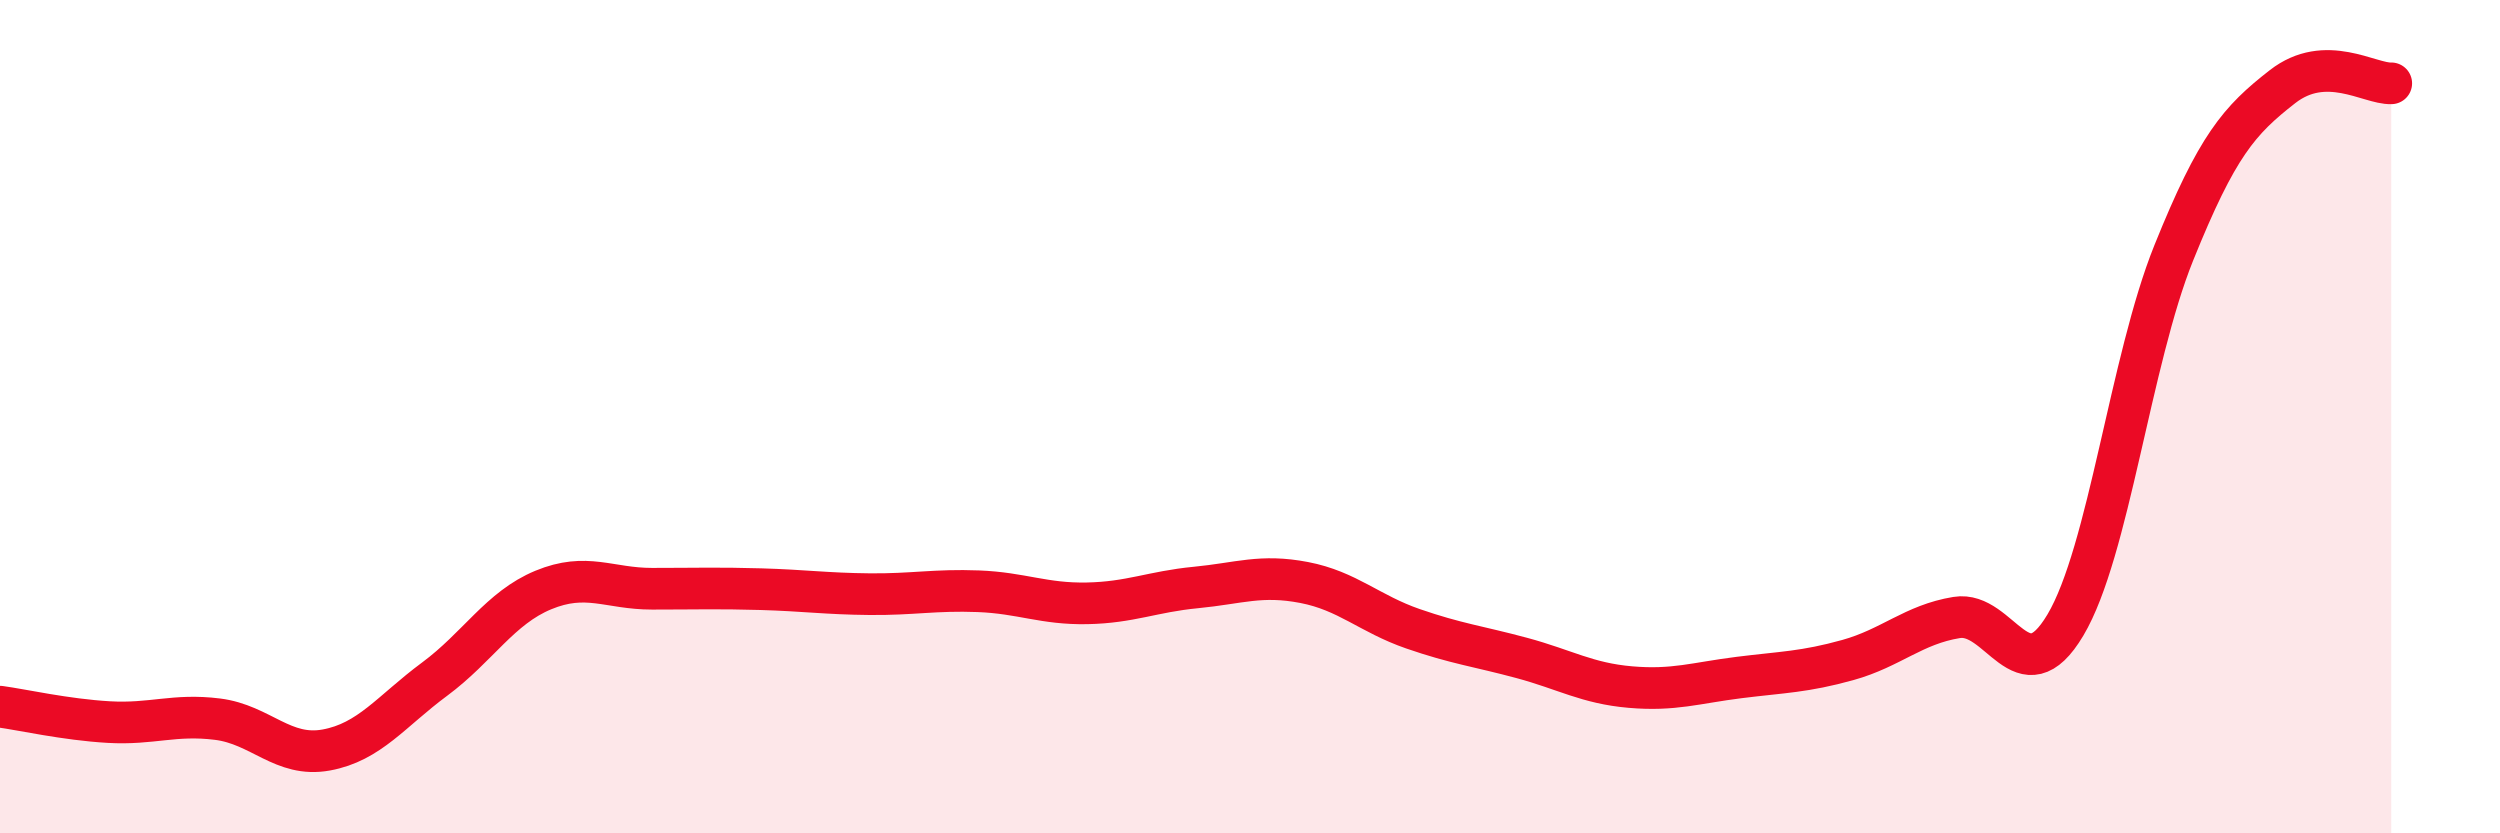
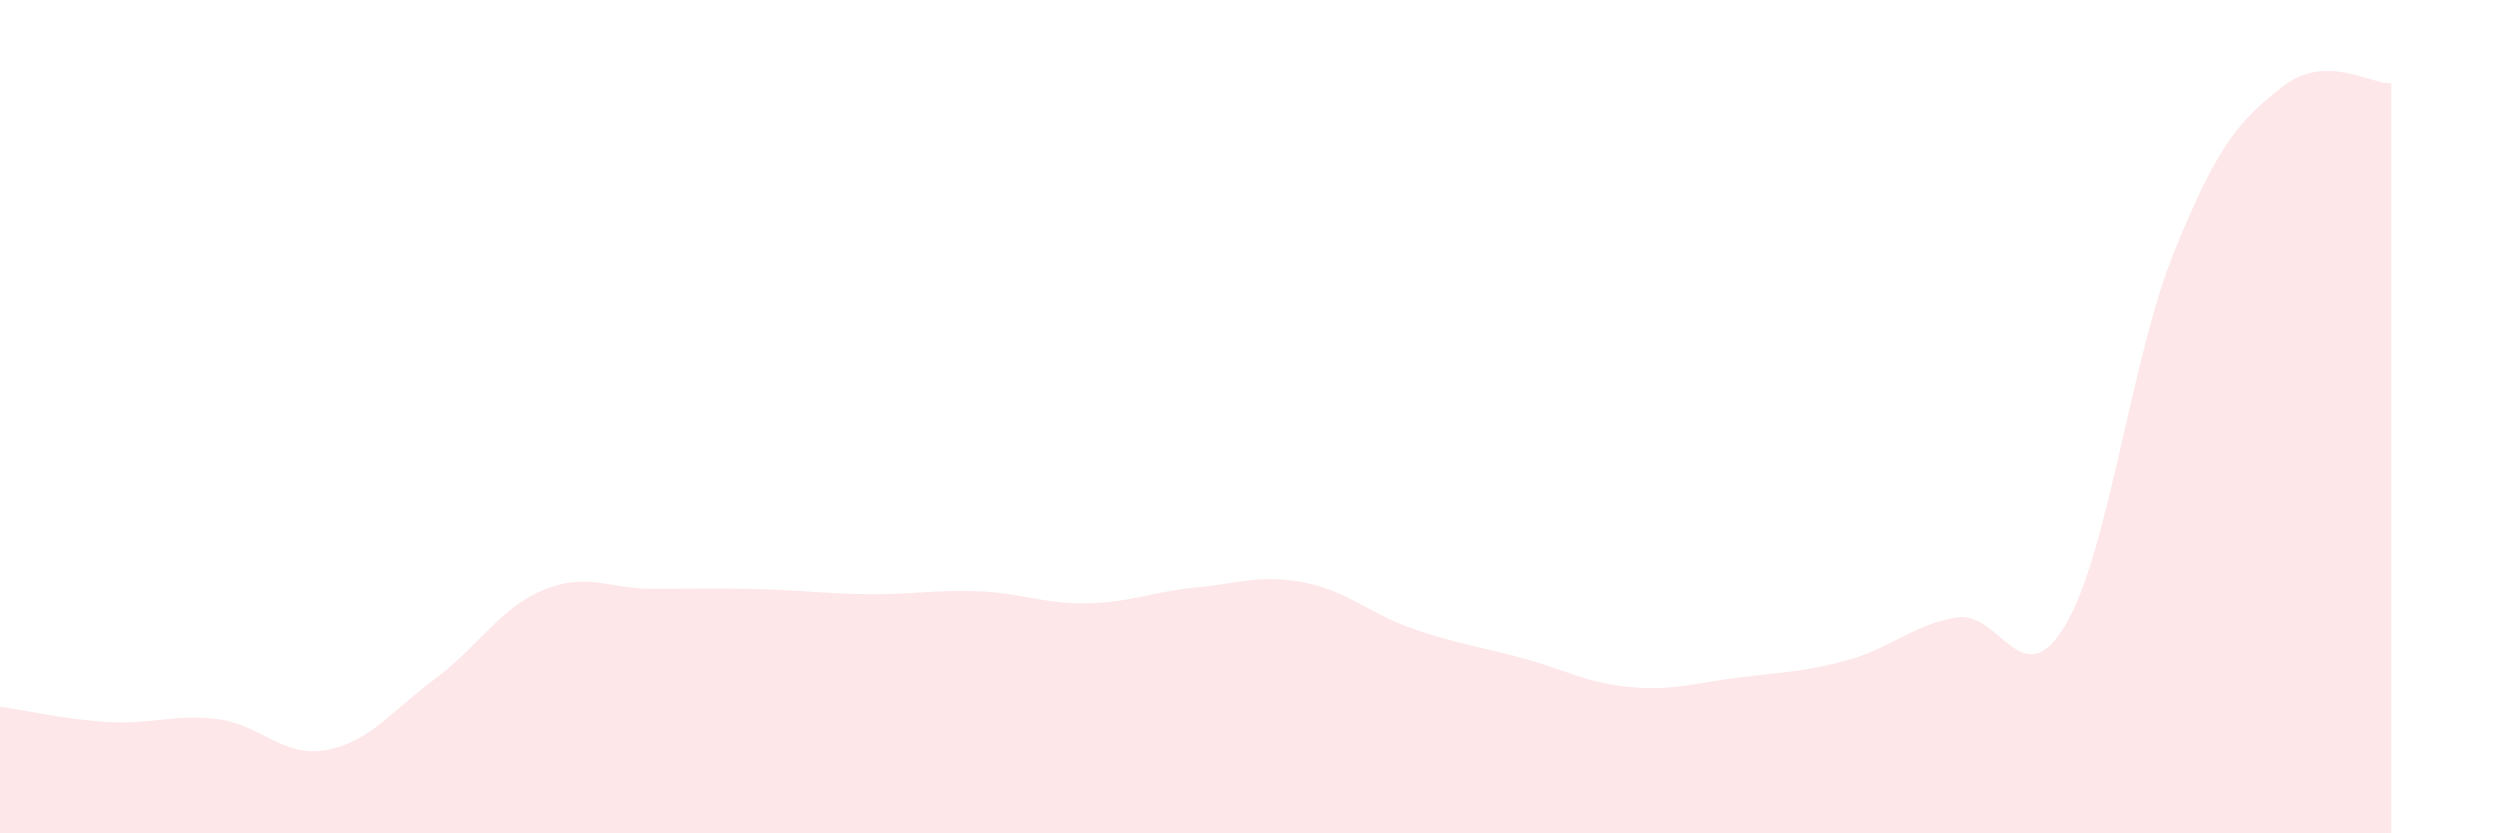
<svg xmlns="http://www.w3.org/2000/svg" width="60" height="20" viewBox="0 0 60 20">
  <path d="M 0,16.96 C 0.52,17.03 1.57,17.27 2.61,17.33 C 3.65,17.39 4.18,17.13 5.22,17.26 C 6.26,17.39 6.79,18.19 7.83,18 C 8.87,17.81 9.39,17.07 10.43,16.3 C 11.47,15.53 12,14.59 13.04,14.16 C 14.08,13.73 14.61,14.13 15.65,14.13 C 16.69,14.13 17.22,14.11 18.26,14.14 C 19.3,14.17 19.83,14.25 20.87,14.26 C 21.91,14.27 22.44,14.15 23.48,14.19 C 24.52,14.23 25.05,14.5 26.09,14.48 C 27.13,14.46 27.66,14.2 28.7,14.1 C 29.74,14 30.26,13.78 31.3,13.98 C 32.34,14.18 32.87,14.73 33.91,15.09 C 34.95,15.45 35.48,15.51 36.52,15.79 C 37.56,16.07 38.09,16.4 39.13,16.49 C 40.17,16.58 40.7,16.39 41.74,16.26 C 42.78,16.13 43.31,16.13 44.35,15.84 C 45.39,15.55 45.92,14.99 46.96,14.82 C 48,14.65 48.53,16.75 49.57,15 C 50.61,13.25 51.13,8.65 52.17,6.07 C 53.21,3.49 53.74,2.89 54.78,2.08 C 55.82,1.27 56.87,2.02 57.39,2L57.39 20L0 20Z" fill="#EB0A25" opacity="0.1" stroke-linecap="round" stroke-linejoin="round" />
-   <path d="M 0,16.96 C 0.52,17.03 1.57,17.27 2.61,17.33 C 3.65,17.39 4.18,17.13 5.22,17.26 C 6.26,17.39 6.79,18.19 7.83,18 C 8.87,17.81 9.39,17.07 10.43,16.3 C 11.47,15.53 12,14.59 13.04,14.16 C 14.08,13.73 14.61,14.13 15.65,14.13 C 16.69,14.13 17.22,14.11 18.26,14.14 C 19.3,14.17 19.83,14.25 20.87,14.26 C 21.91,14.27 22.44,14.15 23.48,14.19 C 24.52,14.23 25.05,14.5 26.09,14.48 C 27.13,14.46 27.66,14.2 28.7,14.1 C 29.74,14 30.26,13.78 31.3,13.98 C 32.34,14.18 32.87,14.73 33.91,15.09 C 34.95,15.45 35.48,15.51 36.52,15.79 C 37.56,16.07 38.09,16.4 39.13,16.49 C 40.17,16.58 40.7,16.39 41.74,16.26 C 42.78,16.13 43.31,16.13 44.35,15.84 C 45.39,15.55 45.92,14.99 46.96,14.82 C 48,14.65 48.53,16.75 49.57,15 C 50.61,13.25 51.13,8.65 52.17,6.07 C 53.21,3.49 53.74,2.89 54.78,2.08 C 55.82,1.27 56.87,2.02 57.39,2" stroke="#EB0A25" stroke-width="1" fill="none" stroke-linecap="round" stroke-linejoin="round" />
</svg>